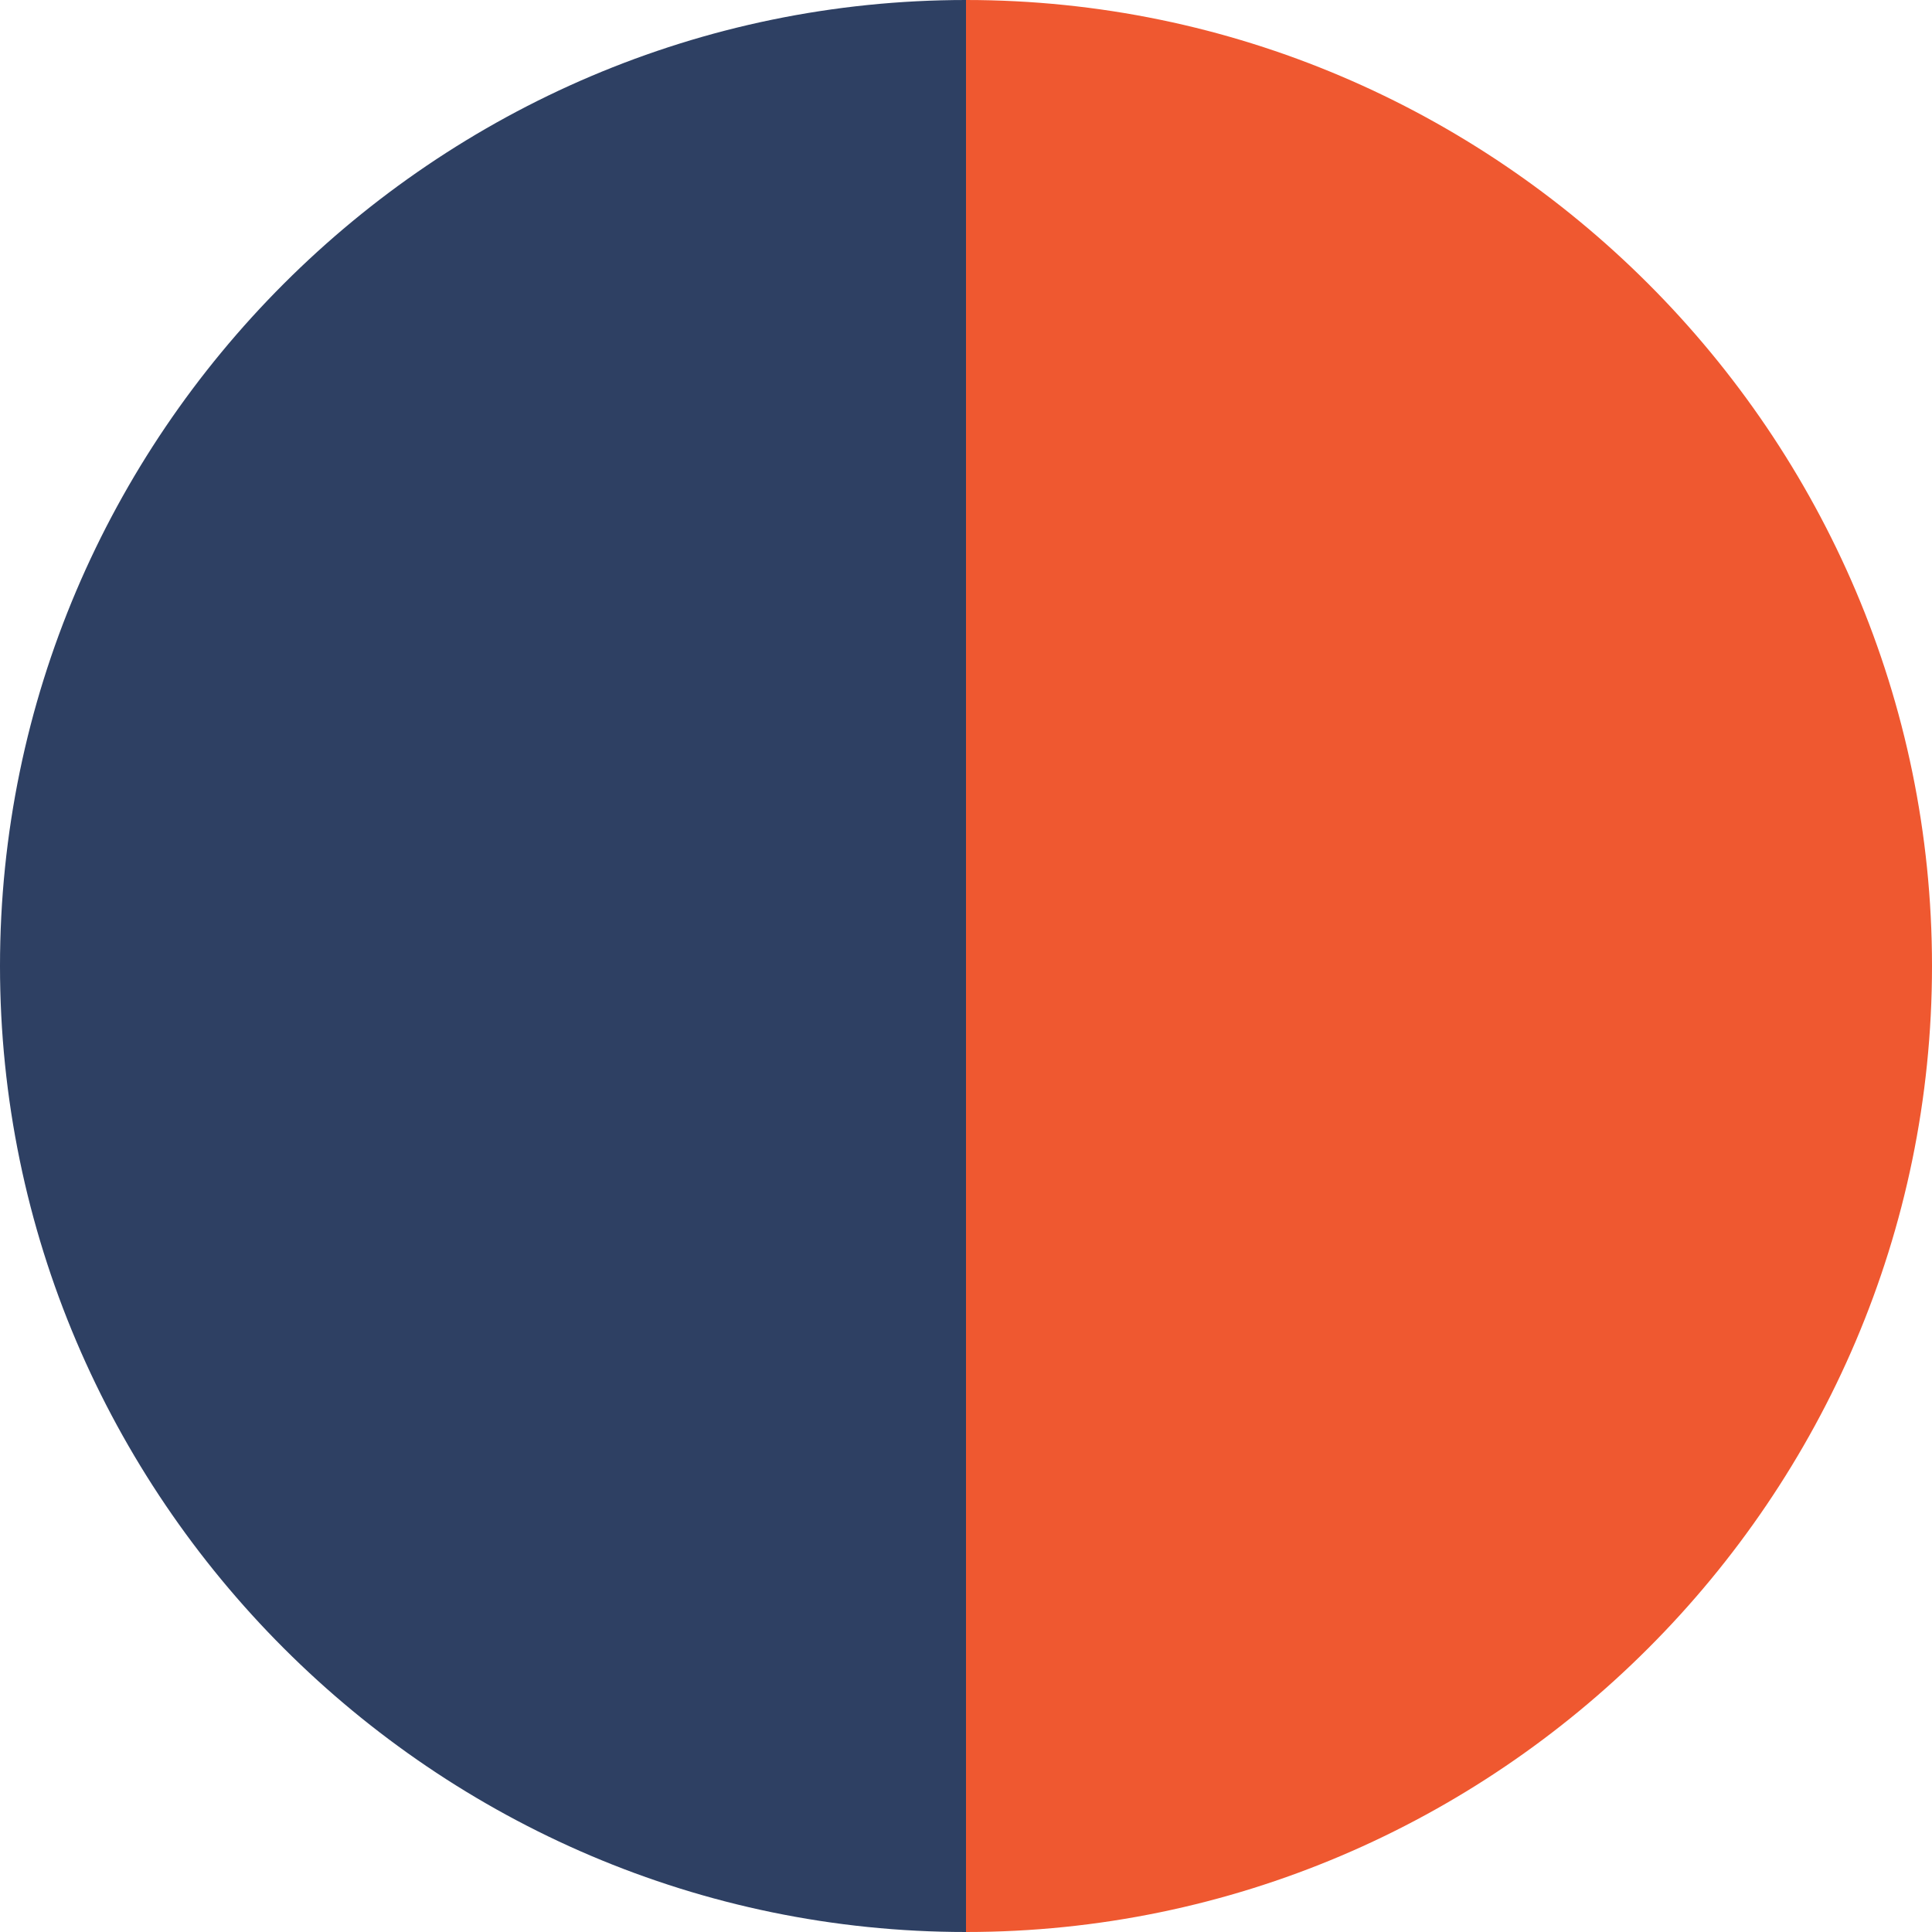
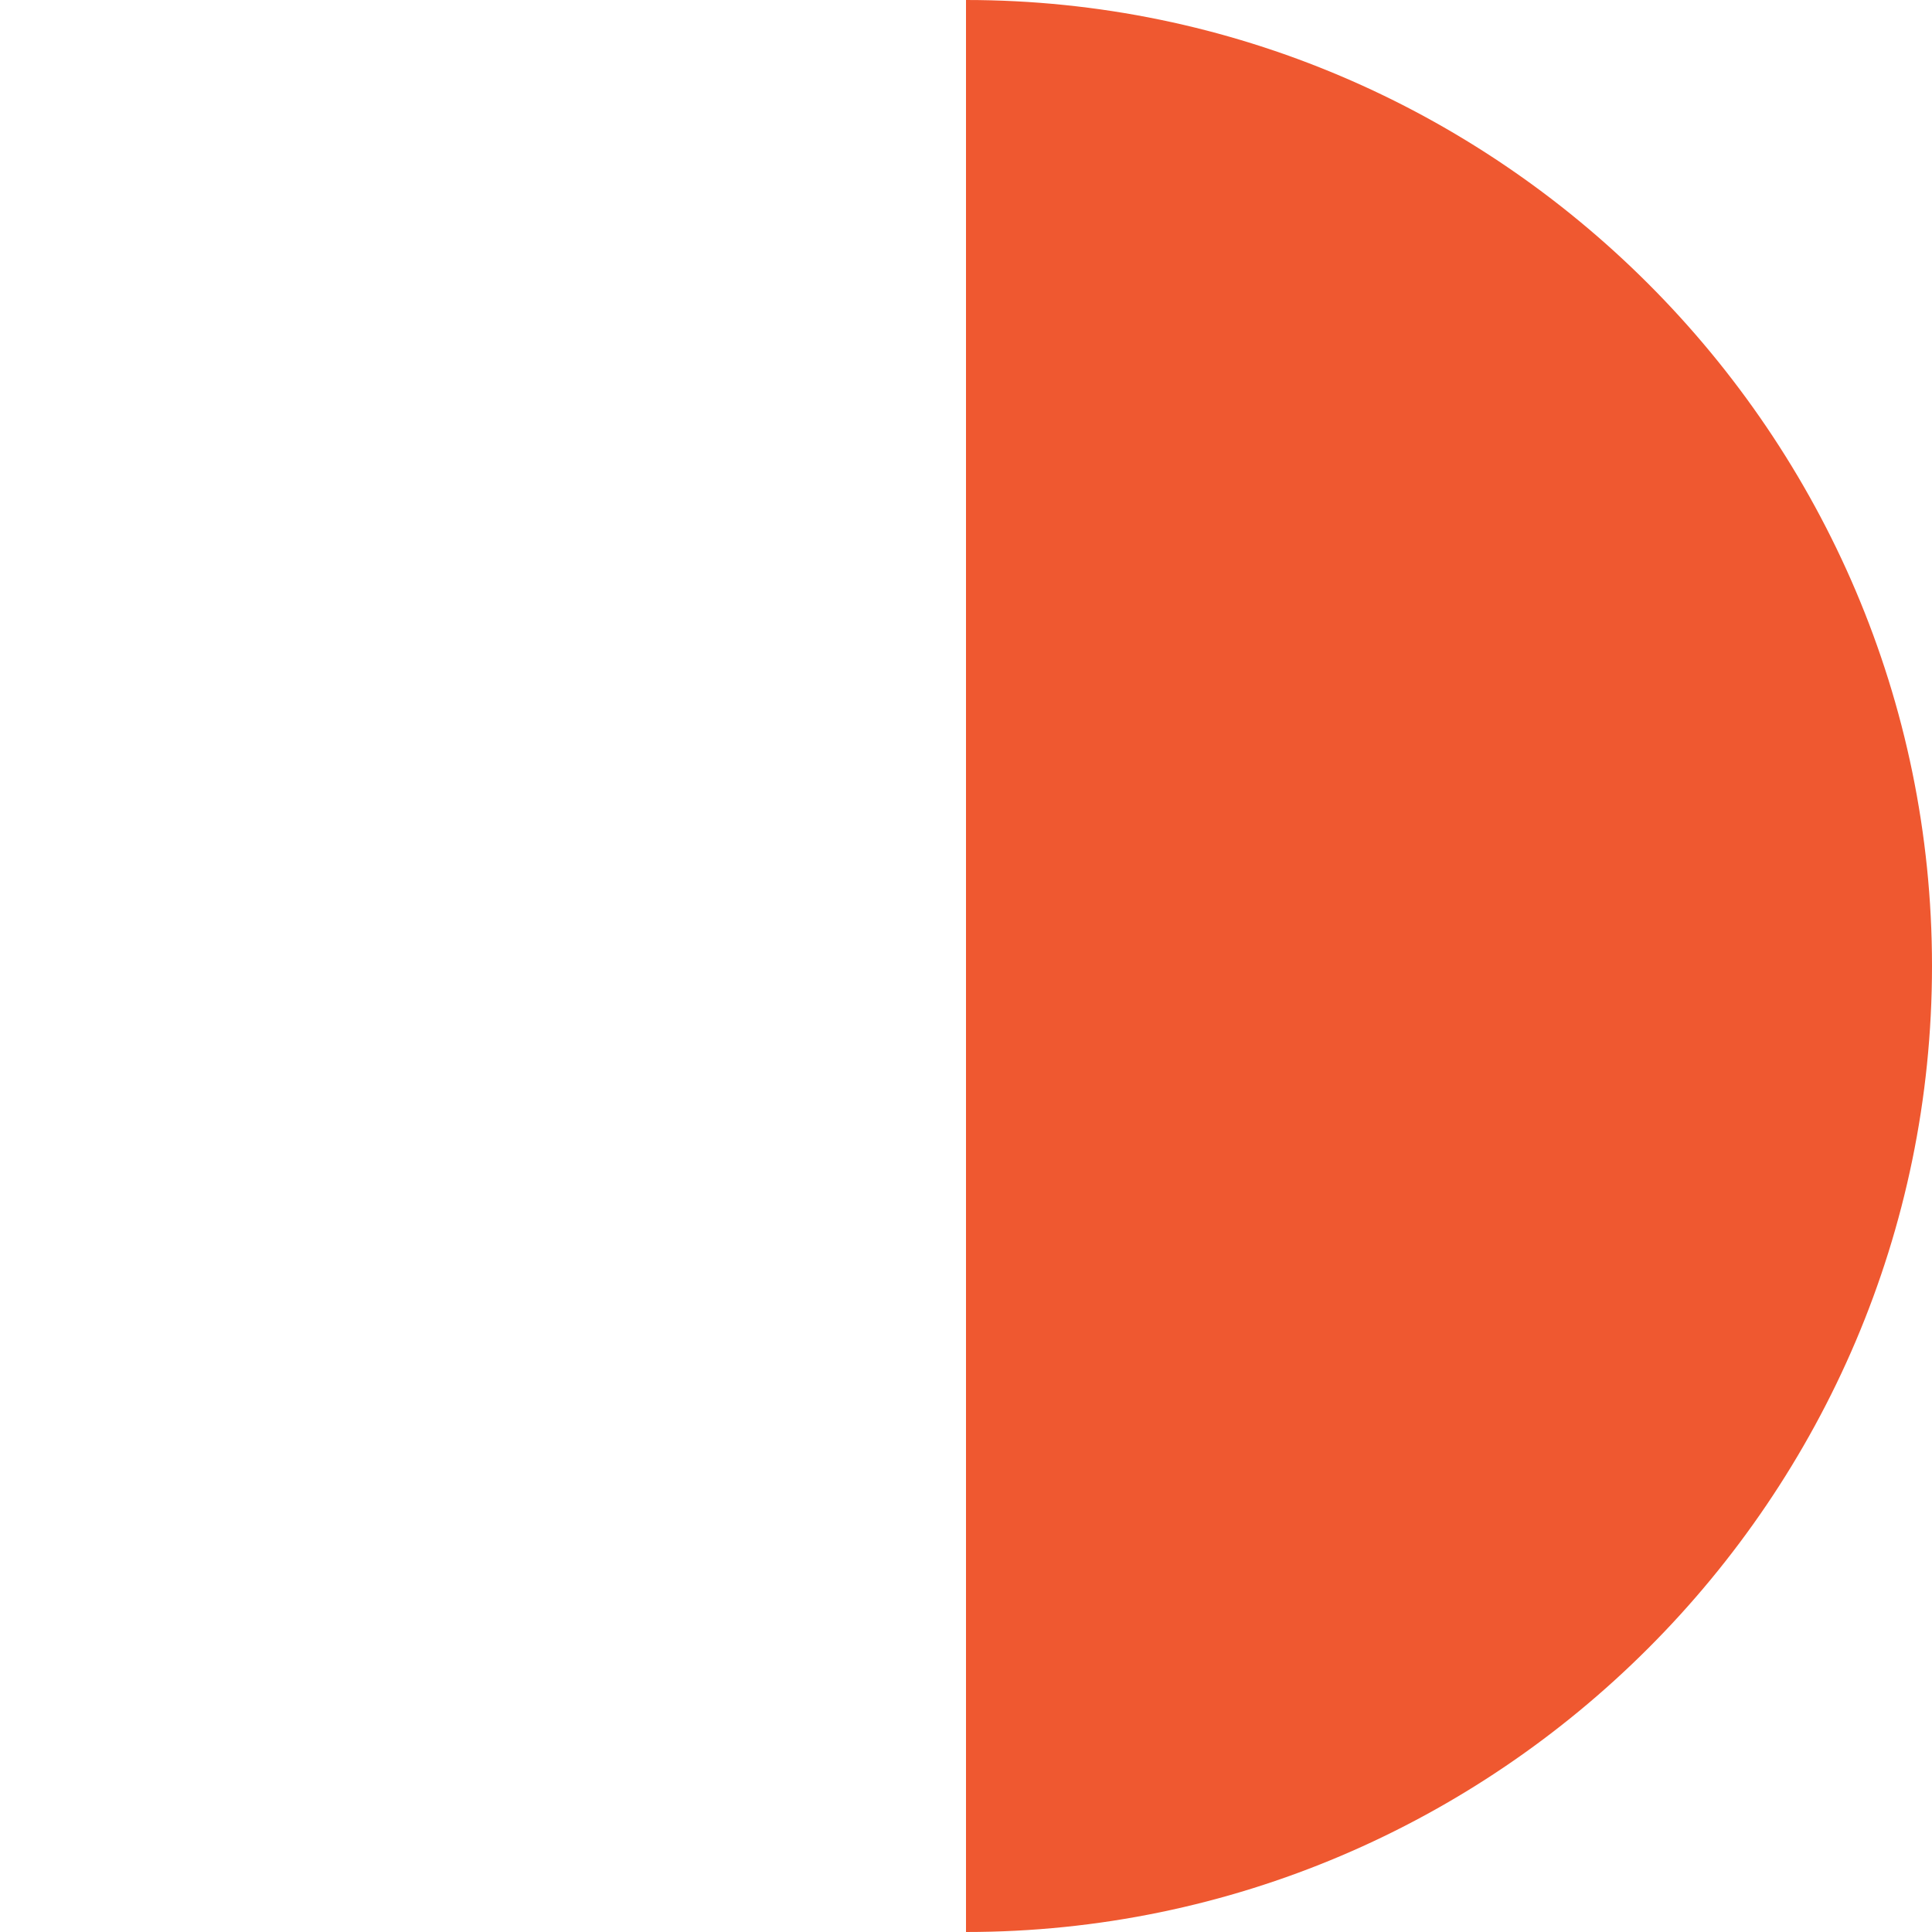
<svg xmlns="http://www.w3.org/2000/svg" version="1.1" id="Layer_1" x="0px" y="0px" viewBox="0 0 16 16" style="enable-background:new 0 0 16 16;" xml:space="preserve">
  <style type="text/css">
	.st0{fill:#282828;}
	.st1{fill:#D2D7D3;}
	.st2{fill:#FFFFFF;}
	.st3{fill:#4486CF;}
	.st4{fill:#585A52;}
	.st5{fill:#EA3D50;}
	.st6{fill:#595B5F;}
	.st7{fill:#D8F14C;}
	.st8{fill:#F1BAAC;}
	.st9{fill:#3B4760;}
	.st10{fill:#C1C3C5;}
	.st11{fill:#76BFC2;}
	.st12{fill:#C9CFC7;}
	.st13{fill:#E4E6E3;}
	.st14{fill:#2694BF;}
	.st15{fill:#A1A4A4;}
	.st16{fill:#F26533;}
	.st17{fill:#4C4B4C;}
	.st18{fill:#D9DEDA;}
	.st19{fill:#F45696;}
	.st20{fill:#D6EA04;}
	.st21{fill:#F5363E;}
	.st22{fill:#21201B;}
	.st23{fill:#F1FA6D;}
	.st24{fill:#F21C1C;}
	.st25{fill:#5B5A61;}
	.st26{fill:#C6C3C4;}
	.st27{fill:#D0D2D4;}
	.st28{fill:#AA79C8;}
	.st29{fill:#3A576D;}
	.st30{fill:#DDD9DE;}
	.st31{fill:#D7F664;}
	.st32{fill:#99AACE;}
	.st33{fill:#BBBBBE;}
	.st34{fill:#E59AA8;}
	.st35{fill:#4F4B54;}
	.st36{fill:#CAB8D8;}
	.st37{fill:#F43B75;}
	.st38{fill:#645C60;}
	.st39{fill:#F5356C;}
	.st40{fill:#54568F;}
	.st41{fill:#D5D5D5;}
	.st42{fill:#C2EA88;}
	.st43{fill:#D7D9DA;}
	.st44{fill:#F65A1C;}
	.st45{fill:#8487B8;}
	.st46{fill:#AC7BC0;}
	.st47{fill:#57CDC6;}
	.st48{fill:#E0E2E4;}
	.st49{fill:#EF5830;}
	.st50{fill:#448EE0;}
	.st51{fill:#180E0F;}
	.st52{fill:#F63884;}
	.st53{fill:#B5B9BF;}
	.st54{fill:#B9D6D4;}
	.st55{fill:#3E3C41;}
	.st56{fill:#505880;}
	.st57{fill:#32456B;}
	.st58{fill:#CFD6D6;}
	.st59{fill:#E84037;}
	.st60{fill:#F74D66;}
	.st61{fill:#2E2A27;}
	.st62{fill:#4680E2;}
	.st63{fill:#288A7D;}
	.st64{fill:#F1E96B;}
	.st65{fill:#EF777F;}
	.st66{fill:#A09E9F;}
	.st67{fill:#EEECED;}
	.st68{fill:#99BBE3;}
	.st69{fill:#FD5687;}
	.st70{fill:#08090A;}
	.st71{fill:#C6A6E2;}
	.st72{fill:#FC5B54;}
	.st73{fill:#05A0B7;}
	.st74{fill:#B0DF6B;}
	.st75{fill:#335873;}
	.st76{fill:#85ACD8;}
	.st77{fill:#8593C9;}
	.st78{fill:#69B6BD;}
	.st79{fill:#6AA1C1;}
	.st80{fill:#4C4B57;}
	.st81{fill:#5251A1;}
	.st82{fill:#FA4C5E;}
	.st83{fill:#355168;}
	.st84{fill:#778083;}
	.st85{fill:#79BFC3;}
	.st86{fill:#FE55AE;}
	.st87{fill:#D4D3D6;}
	.st88{fill:#CCD0D3;}
	.st89{fill:#3DB0C6;}
	.st90{fill:#E9EEF8;}
	.st91{fill:#FEBFAA;}
	.st92{fill:#EBE9EC;}
	.st93{fill:#51CD43;}
	.st94{fill:#007E8F;}
	.st95{fill:#AFD57C;}
	.st96{fill:#9CFC49;}
	.st97{fill:#8590BF;}
	.st98{fill:#B4AFD9;}
	.st99{fill:#574F94;}
	.st100{fill:#A33568;}
	.st101{fill:none;}
	.st102{fill:#383549;}
	.st103{fill:#D4F13E;}
	.st104{fill:#26354F;}
	.st105{fill:#163E5A;}
	.st106{fill:#3F9FB1;}
	.st107{fill:#1F3547;}
	.st108{fill:#B9EAE6;}
	.st109{fill:#ADC8BE;}
	.st110{fill:#EA2F23;}
	.st111{fill:#082050;}
	.st112{fill:#FF7224;}
	.st113{fill:#E5562B;}
	.st114{fill:#EFAA60;}
	.st115{fill:#CE413E;}
	.st116{fill:#F25C2F;}
	.st117{fill:#DF5D54;}
	.st118{fill:#D6C29C;}
	.st119{fill:#0F2135;}
	.st120{fill:#E5D143;}
	.st121{fill:#FE4E9B;}
	.st122{fill:#474671;}
	.st123{fill:#F66A59;}
	.st124{fill:#EC9487;}
	.st125{fill:#27334C;}
	.st126{fill:#6A83A0;}
	.st127{fill:#FF567D;}
	.st128{fill:#F47961;}
	.st129{fill:#FADED9;}
	.st130{fill:#1F2654;}
	.st131{fill:#F80A45;}
	.st132{fill:#E04820;}
	.st133{fill:#E61431;}
	.st134{fill:#FD2160;}
	.st135{fill:#FA6A8C;}
	.st136{fill:#AC91BA;}
	.st137{fill:#DDD7E7;}
	.st138{fill:#48489B;}
	.st139{fill:#6A3554;}
	.st140{fill:#D5B2C4;}
	.st141{fill:#C8AFE2;}
	.st142{fill:#8C91C2;}
	.st143{fill:#D4D4E4;}
	.st144{fill:#D7C3DB;}
	.st145{fill:#6F9AC1;}
	.st146{fill:#9EA6D0;}
	.st147{fill:#161928;}
	.st148{fill:#D8C5E6;}
	.st149{fill:#545676;}
	.st150{fill:#9CC0B8;}
	.st151{fill:#C7E4DF;}
	.st152{fill:#1E4C51;}
	.st153{fill:#91D8C4;}
	.st154{fill:#092047;}
	.st155{fill:#172949;}
	.st156{fill:#18334C;}
	.st157{fill:#A4F18F;}
	.st158{fill:#55599B;}
	.st159{fill:#86B0DE;}
	.st160{fill:#243454;}
	.st161{fill:#1D70B7;}
	.st162{fill:#395C87;}
	.st163{fill:#E52958;}
	.st164{fill:#0A1630;}
	.st165{fill:#386BB1;}
	.st166{fill:#24263E;}
	.st167{fill:#3E5E84;}
	.st168{fill:#029DBA;}
	.st169{fill:#E83230;}
	.st170{fill:#468ED4;}
	.st171{fill:#1F324B;}
	.st172{fill:#04536D;}
	.st173{fill:#2E4063;}
	.st174{fill:#A8A7A2;}
	.st175{fill:#72C0C1;}
	.st176{fill:#FEA6CC;}
	.st177{fill:#19385B;}
	.st178{fill:#2B283D;}
	.st179{fill:#FE3071;}
	.st180{fill:#373359;}
	.st181{fill:#A4C1B8;}
	.st182{fill:#CF372F;}
	.st183{fill:#0E7DC6;}
	.st184{fill:#D2E014;}
	.st185{fill:#AAB2B3;}
	.st186{fill:#F1513B;}
	.st187{fill:#222529;}
	.st188{fill:#C1C6C3;}
	.st189{fill:#DF2E38;}
	.st190{fill:#E4DFDF;}
	.st191{fill:#1F3D4D;}
	.st192{fill:#C6CACD;}
	.st193{fill:#506372;}
	.st194{fill:#A9EDE9;}
	.st195{fill:#90B9BB;}
	.st196{fill:#28365E;}
	.st197{fill:#D9DBDB;}
	.st198{fill:#57565B;}
	.st199{fill:#DDDDDD;}
	.st200{fill:#939393;}
	.st201{fill:#B7B5B1;}
	.st202{fill:#E6332B;}
	.st203{fill:#B76DBD;}
	.st204{fill:#F63775;}
	.st205{fill:#B5B3B0;}
	.st206{fill:#F275B3;}
	.st207{fill:#83CBD2;}
	.st208{fill:#312E2E;}
	.st209{fill:#4FE2E2;}
</style>
-   <path class="st173" d="M0,8c0,4.4,3.6,8,8,8V0C3.6,0,0,3.6,0,8z" />
  <path class="st49" d="M8,0v16c4.4,0,8-3.6,8-8S12.4,0,8,0z" />
</svg>